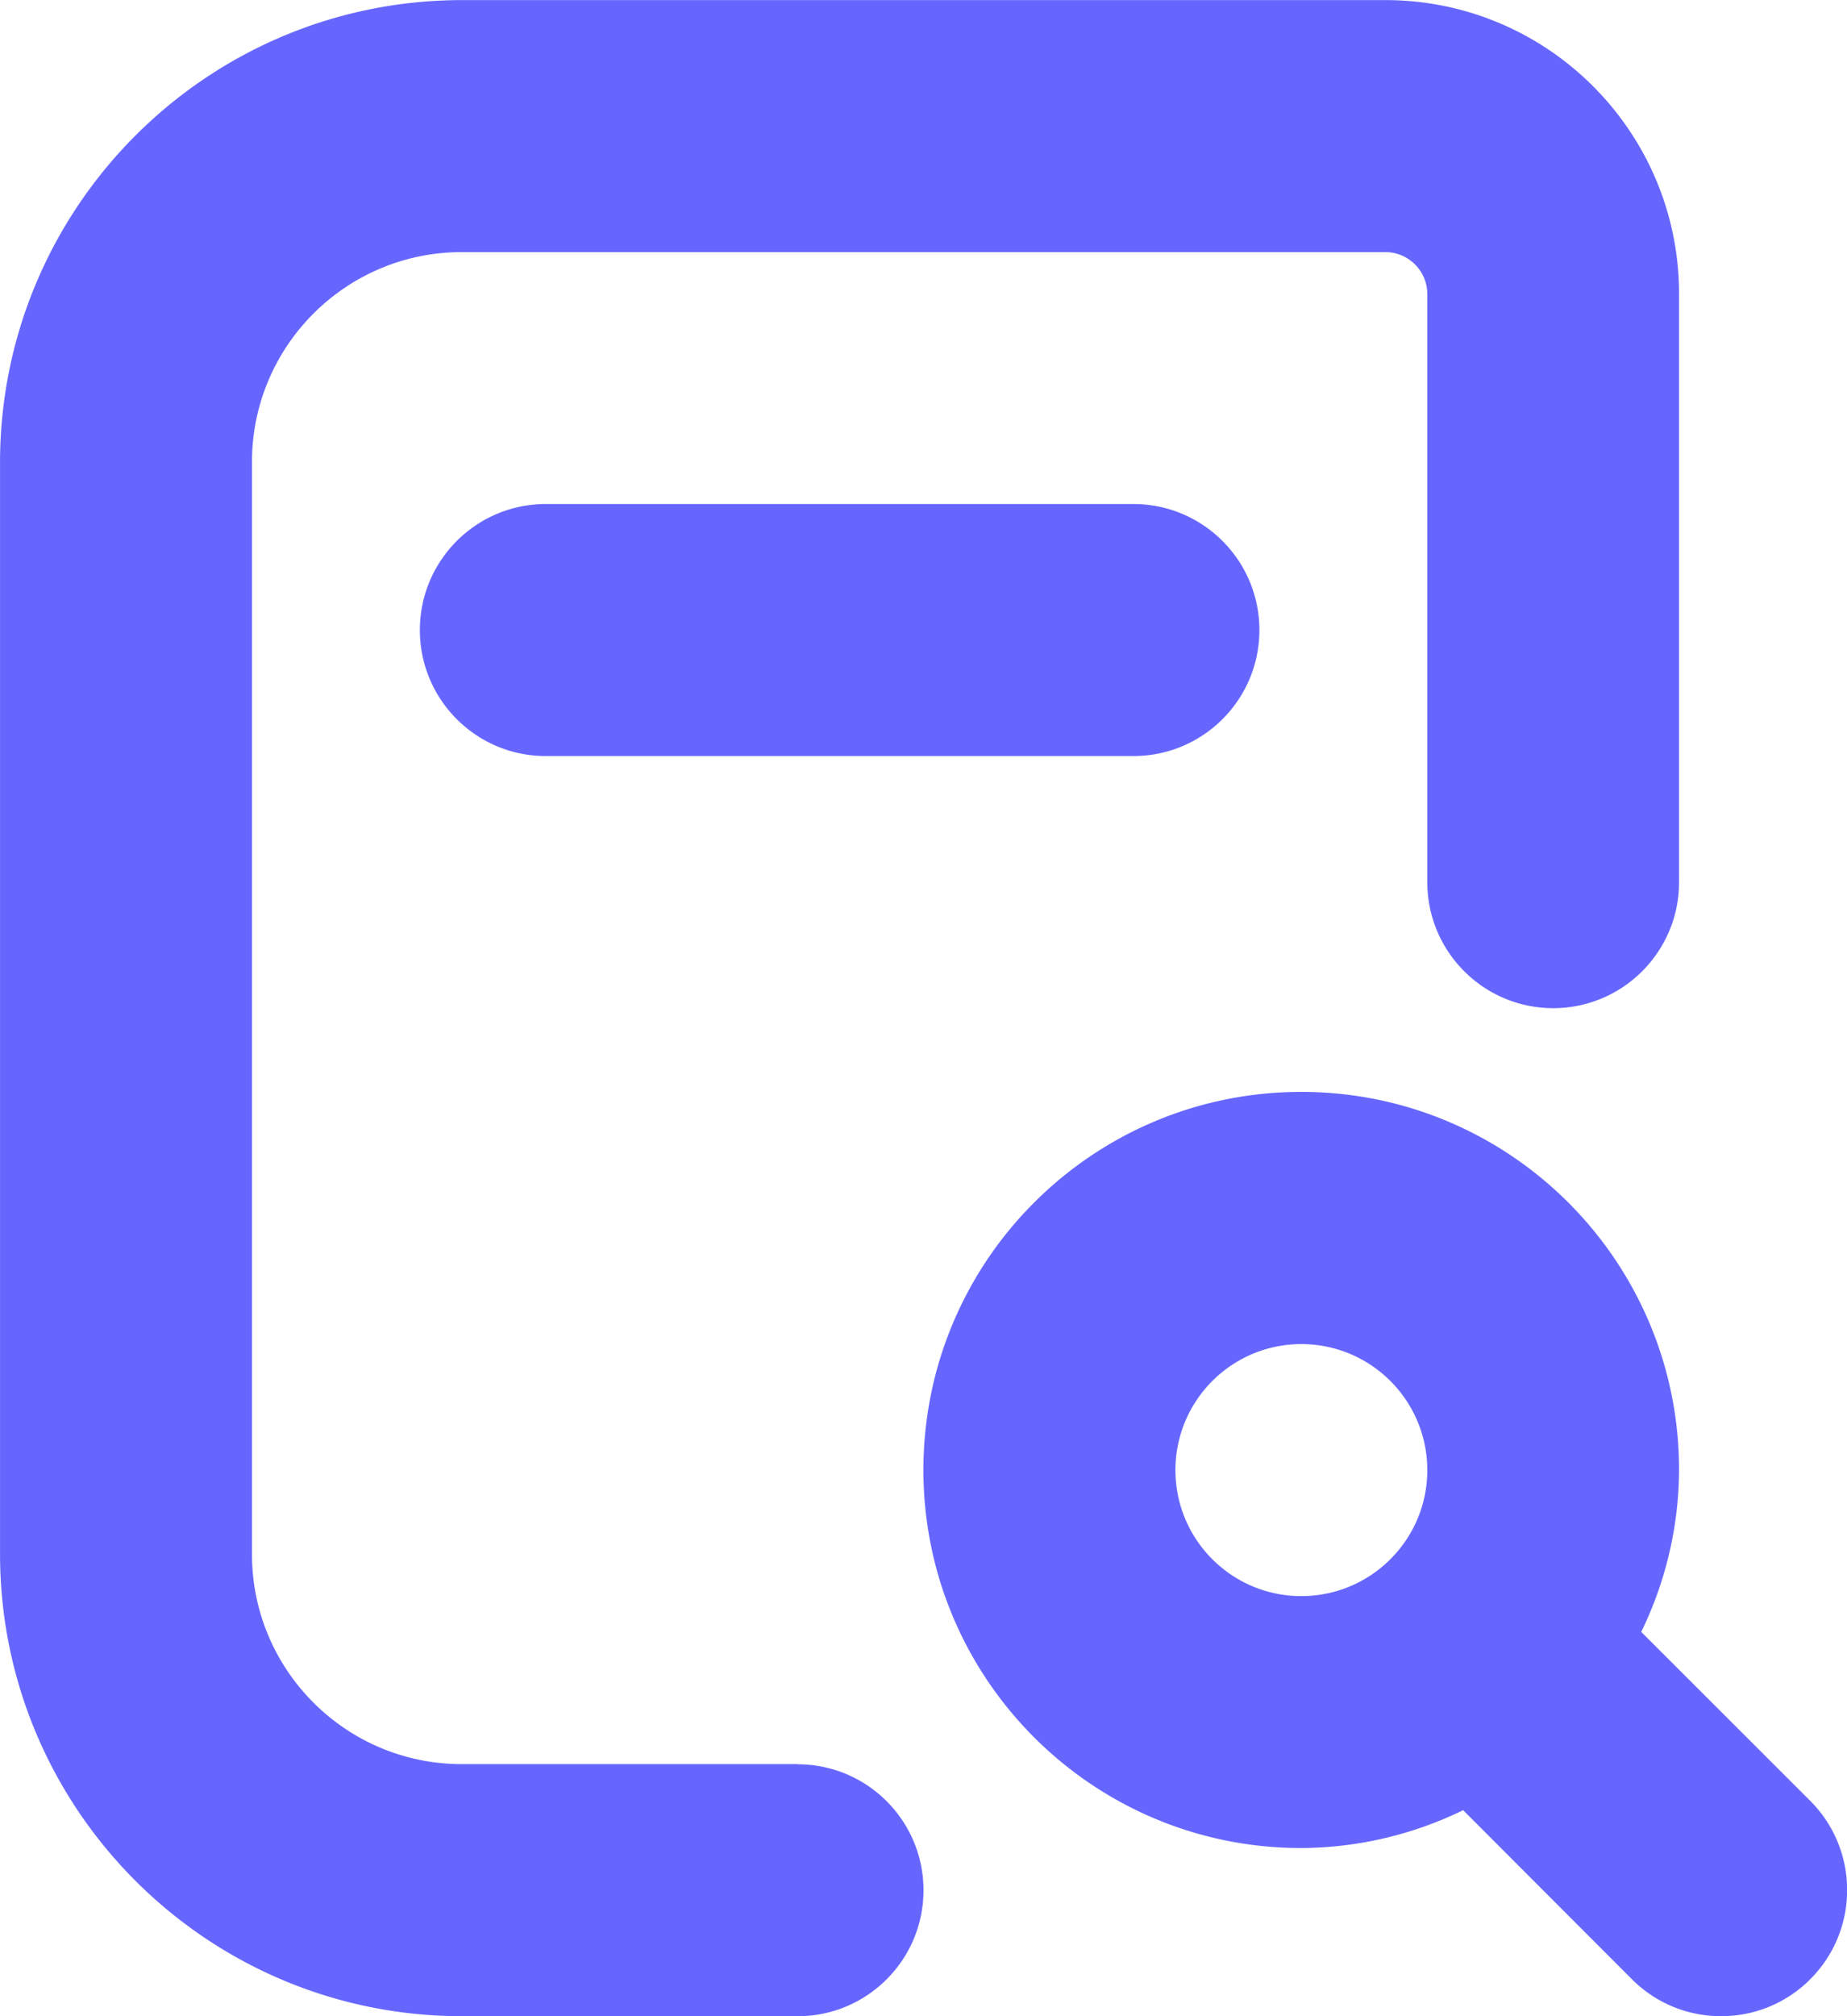
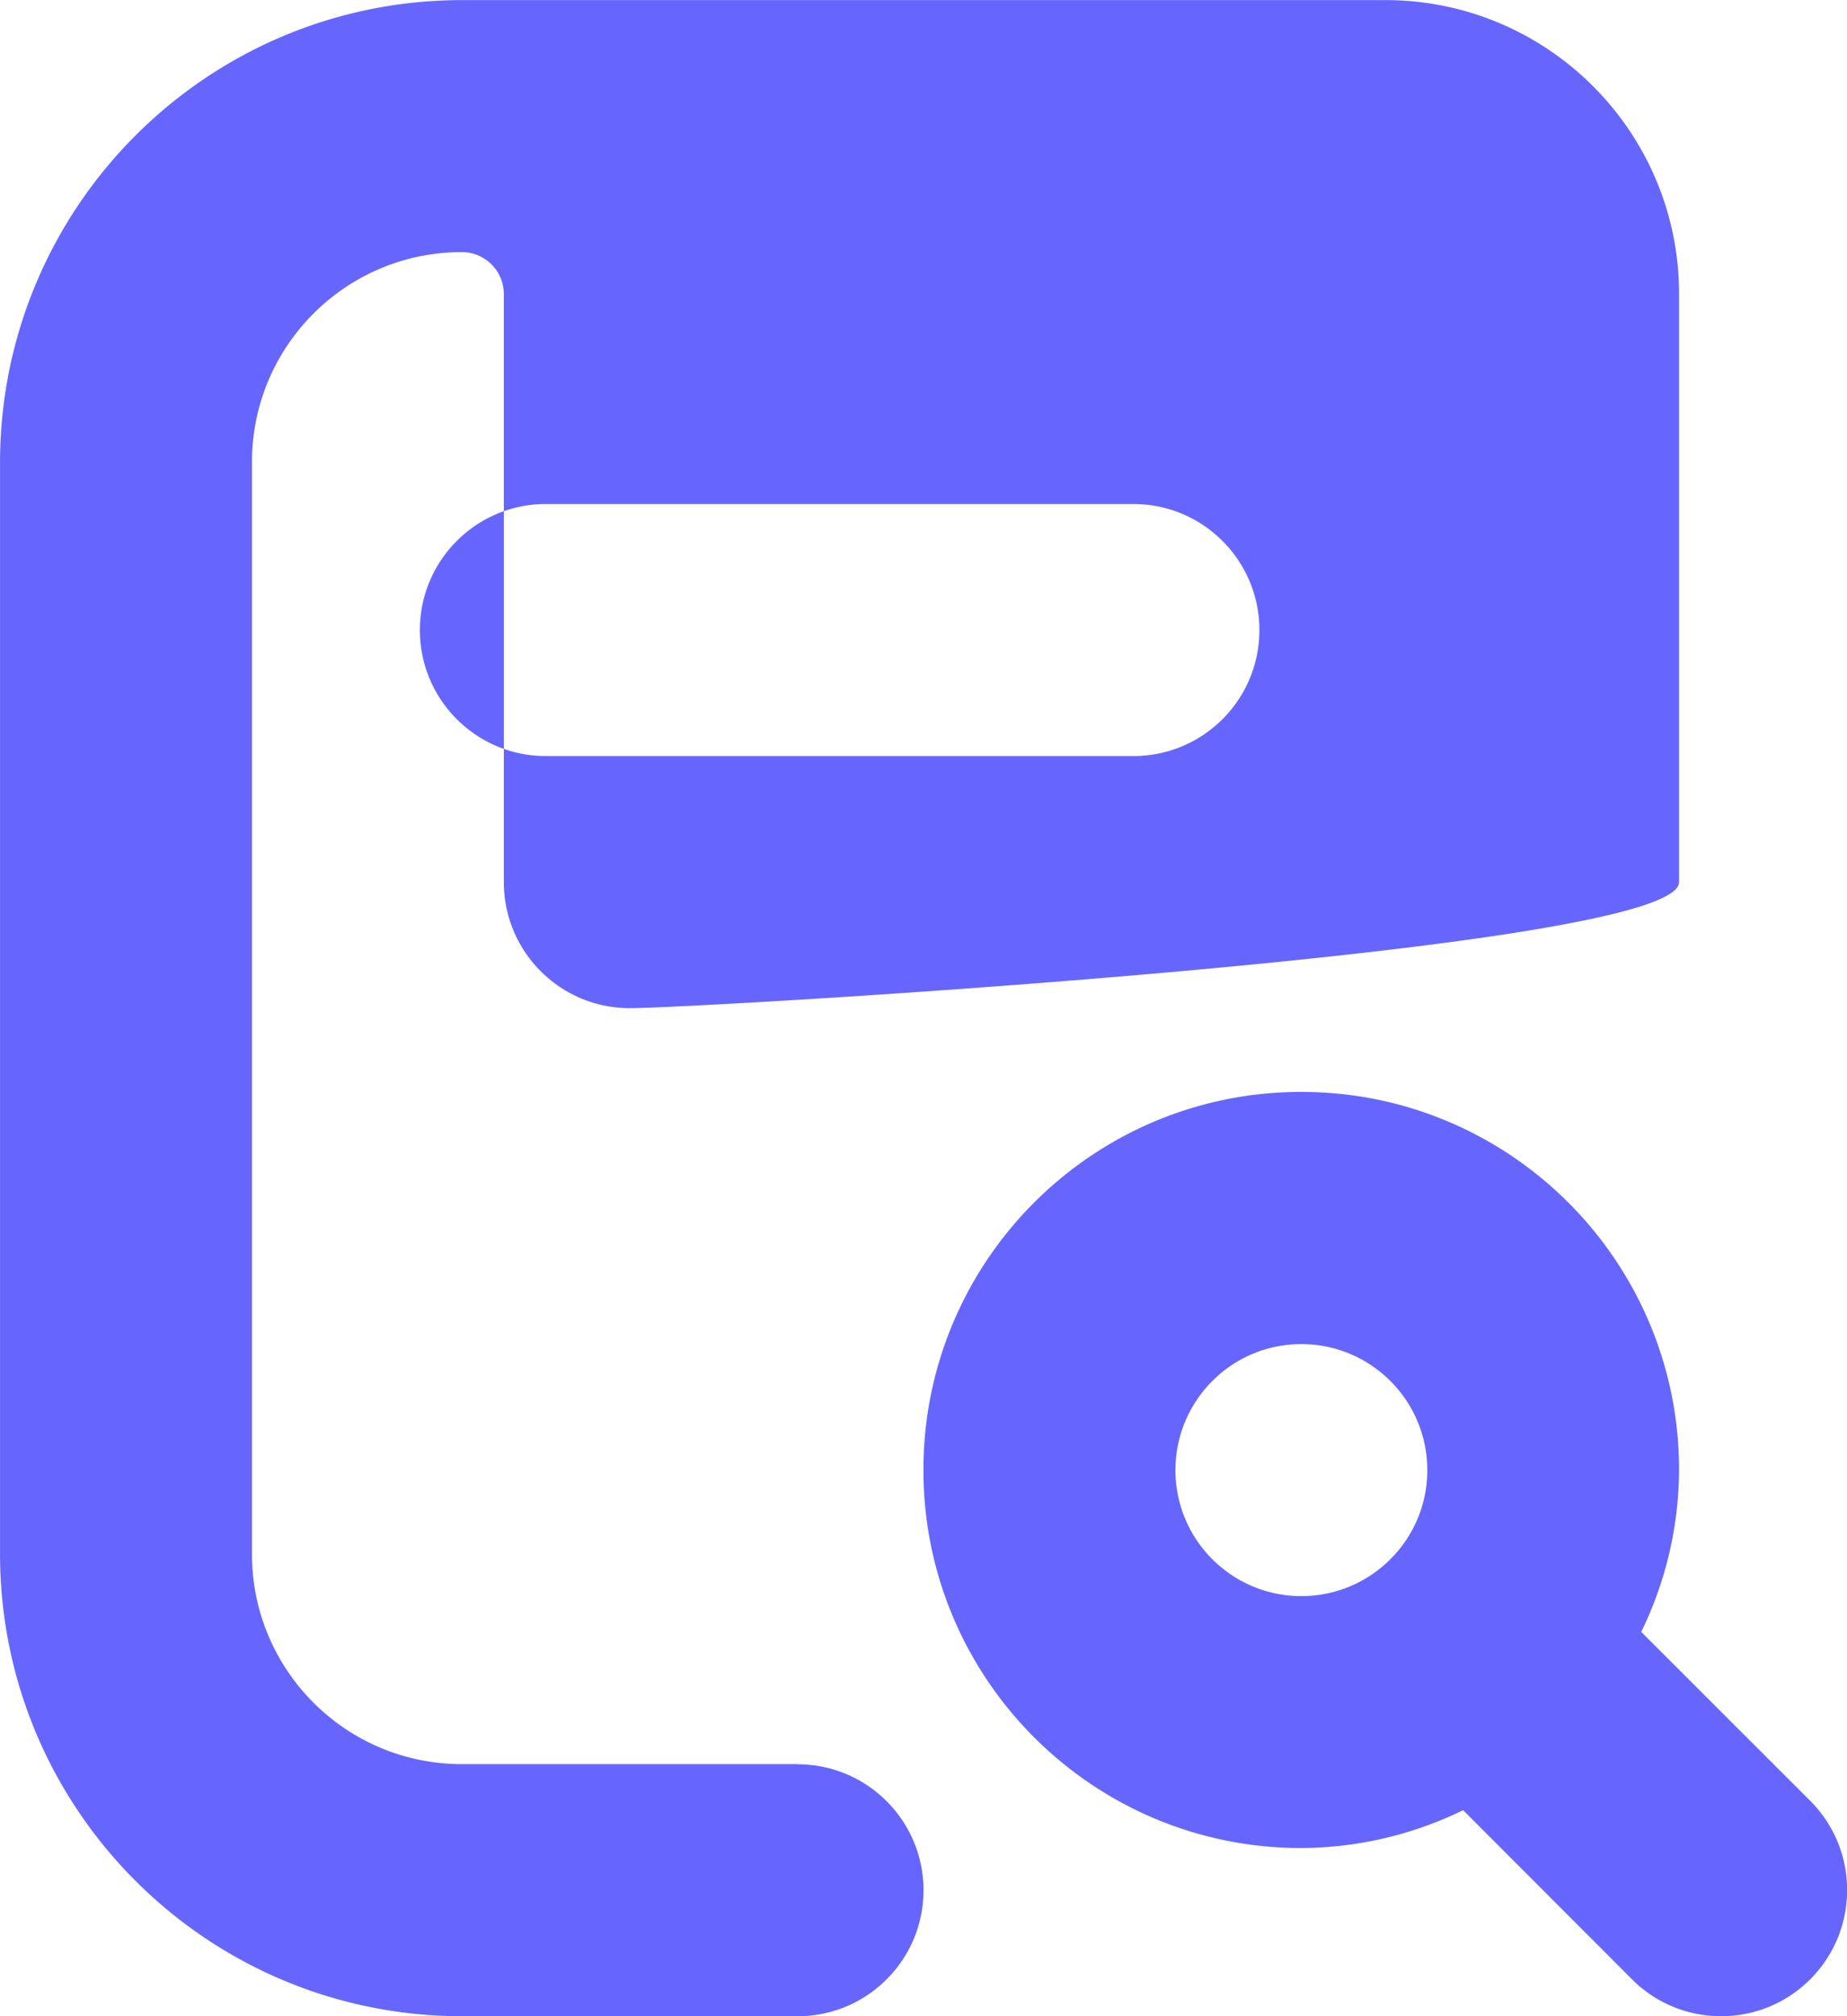
<svg xmlns="http://www.w3.org/2000/svg" xml:space="preserve" width="27.763" height="30.286" style="shape-rendering:geometricPrecision;text-rendering:geometricPrecision;image-rendering:optimizeQuality;fill-rule:evenodd;clip-rule:evenodd" viewBox="0 0 212.3 231.6">
-   <path d="M91.68 202.65h-38.6c-13.32 0-24.12-10.8-24.12-24.12V53.08c0-13.32 10.8-24.12 24.12-24.12h106.15c2.66 0 4.83 2.16 4.83 4.82v67.55c0 7.99 6.48 14.48 14.47 14.48S193 109.33 193 101.33V33.78C193 15.13 177.88.01 159.23.01H53.08C23.78.04.04 23.78 0 53.09v125.45c.03 29.3 23.78 53.04 53.08 53.07h38.6c7.99 0 14.47-6.48 14.47-14.47s-6.48-14.47-14.47-14.47zm120.63 14.06v.83c-.1 3.56-1.51 7.1-4.23 9.82l-.01.01a14.4 14.4 0 0 1-9.82 4.23h-.84c-3.56-.1-7.1-1.51-9.82-4.23l-.01-.01-19.4-19.42a42.9 42.9 0 0 1-18.61 4.35c-23.98 0-43.43-19.44-43.43-43.43s19.44-43.43 43.43-43.43c23.98 0 43.43 19.44 43.43 43.43a42.8 42.8 0 0 1-4.35 18.6l19.42 19.4c2.72 2.72 4.14 6.26 4.24 9.82zm-62.73-33.36c7.99 0 14.48-6.48 14.48-14.47s-6.48-14.48-14.48-14.48c-7.99 0-14.47 6.48-14.47 14.48 0 7.99 6.48 14.47 14.47 14.47M130.28 57.9c7.99 0 14.48 6.48 14.48 14.48 0 7.99-6.48 14.47-14.48 14.47H62.73c-7.99 0-14.47-6.48-14.47-14.47S54.74 57.9 62.73 57.9z" style="fill:#66f;fill-rule:nonzero" />
+   <path d="M91.68 202.65h-38.6c-13.32 0-24.12-10.8-24.12-24.12V53.08c0-13.32 10.8-24.12 24.12-24.12c2.66 0 4.83 2.16 4.83 4.82v67.55c0 7.99 6.48 14.48 14.47 14.48S193 109.33 193 101.33V33.78C193 15.13 177.88.01 159.23.01H53.08C23.78.04.04 23.78 0 53.09v125.45c.03 29.3 23.78 53.04 53.08 53.07h38.6c7.99 0 14.47-6.48 14.47-14.47s-6.48-14.47-14.47-14.47zm120.63 14.06v.83c-.1 3.56-1.51 7.1-4.23 9.82l-.01.01a14.4 14.4 0 0 1-9.82 4.23h-.84c-3.56-.1-7.1-1.51-9.82-4.23l-.01-.01-19.4-19.42a42.9 42.9 0 0 1-18.61 4.35c-23.98 0-43.43-19.44-43.43-43.43s19.44-43.43 43.43-43.43c23.98 0 43.43 19.44 43.43 43.43a42.8 42.8 0 0 1-4.35 18.6l19.42 19.4c2.72 2.72 4.14 6.26 4.24 9.82zm-62.73-33.36c7.99 0 14.48-6.48 14.48-14.47s-6.48-14.48-14.48-14.48c-7.99 0-14.47 6.48-14.47 14.48 0 7.99 6.48 14.47 14.47 14.47M130.28 57.9c7.99 0 14.48 6.48 14.48 14.48 0 7.99-6.48 14.47-14.48 14.47H62.73c-7.99 0-14.47-6.48-14.47-14.47S54.74 57.9 62.73 57.9z" style="fill:#66f;fill-rule:nonzero" />
</svg>